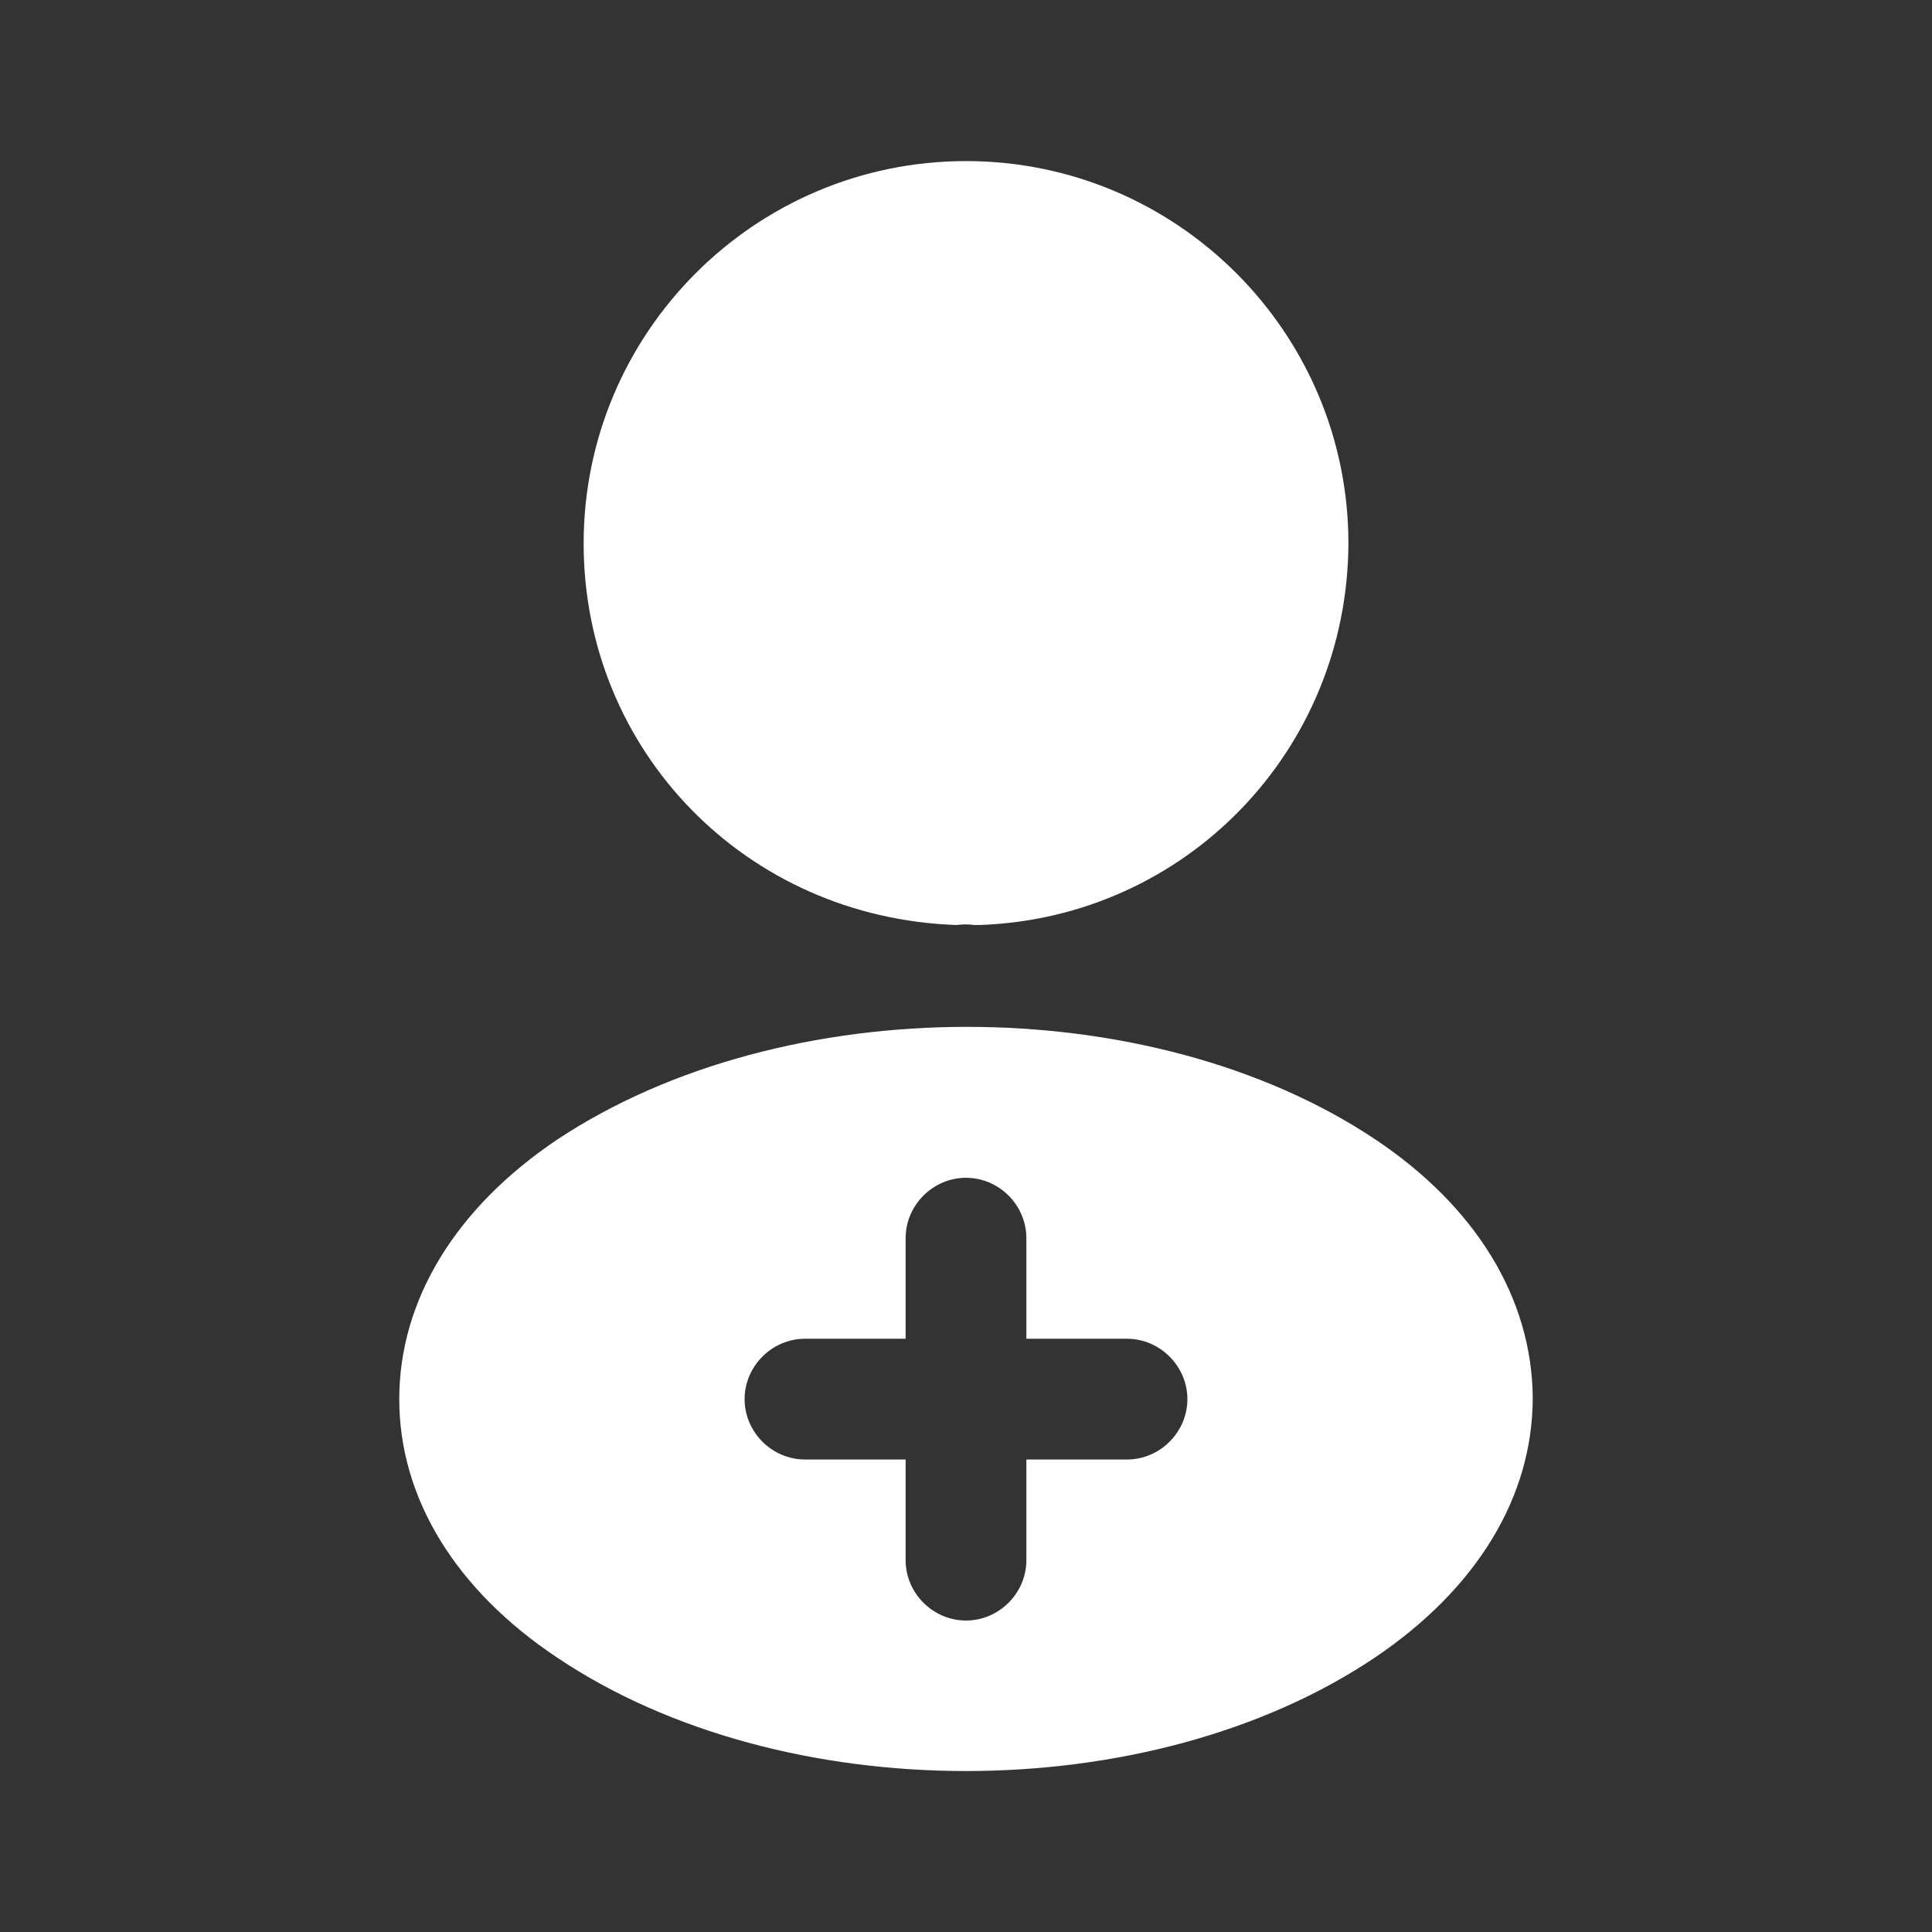
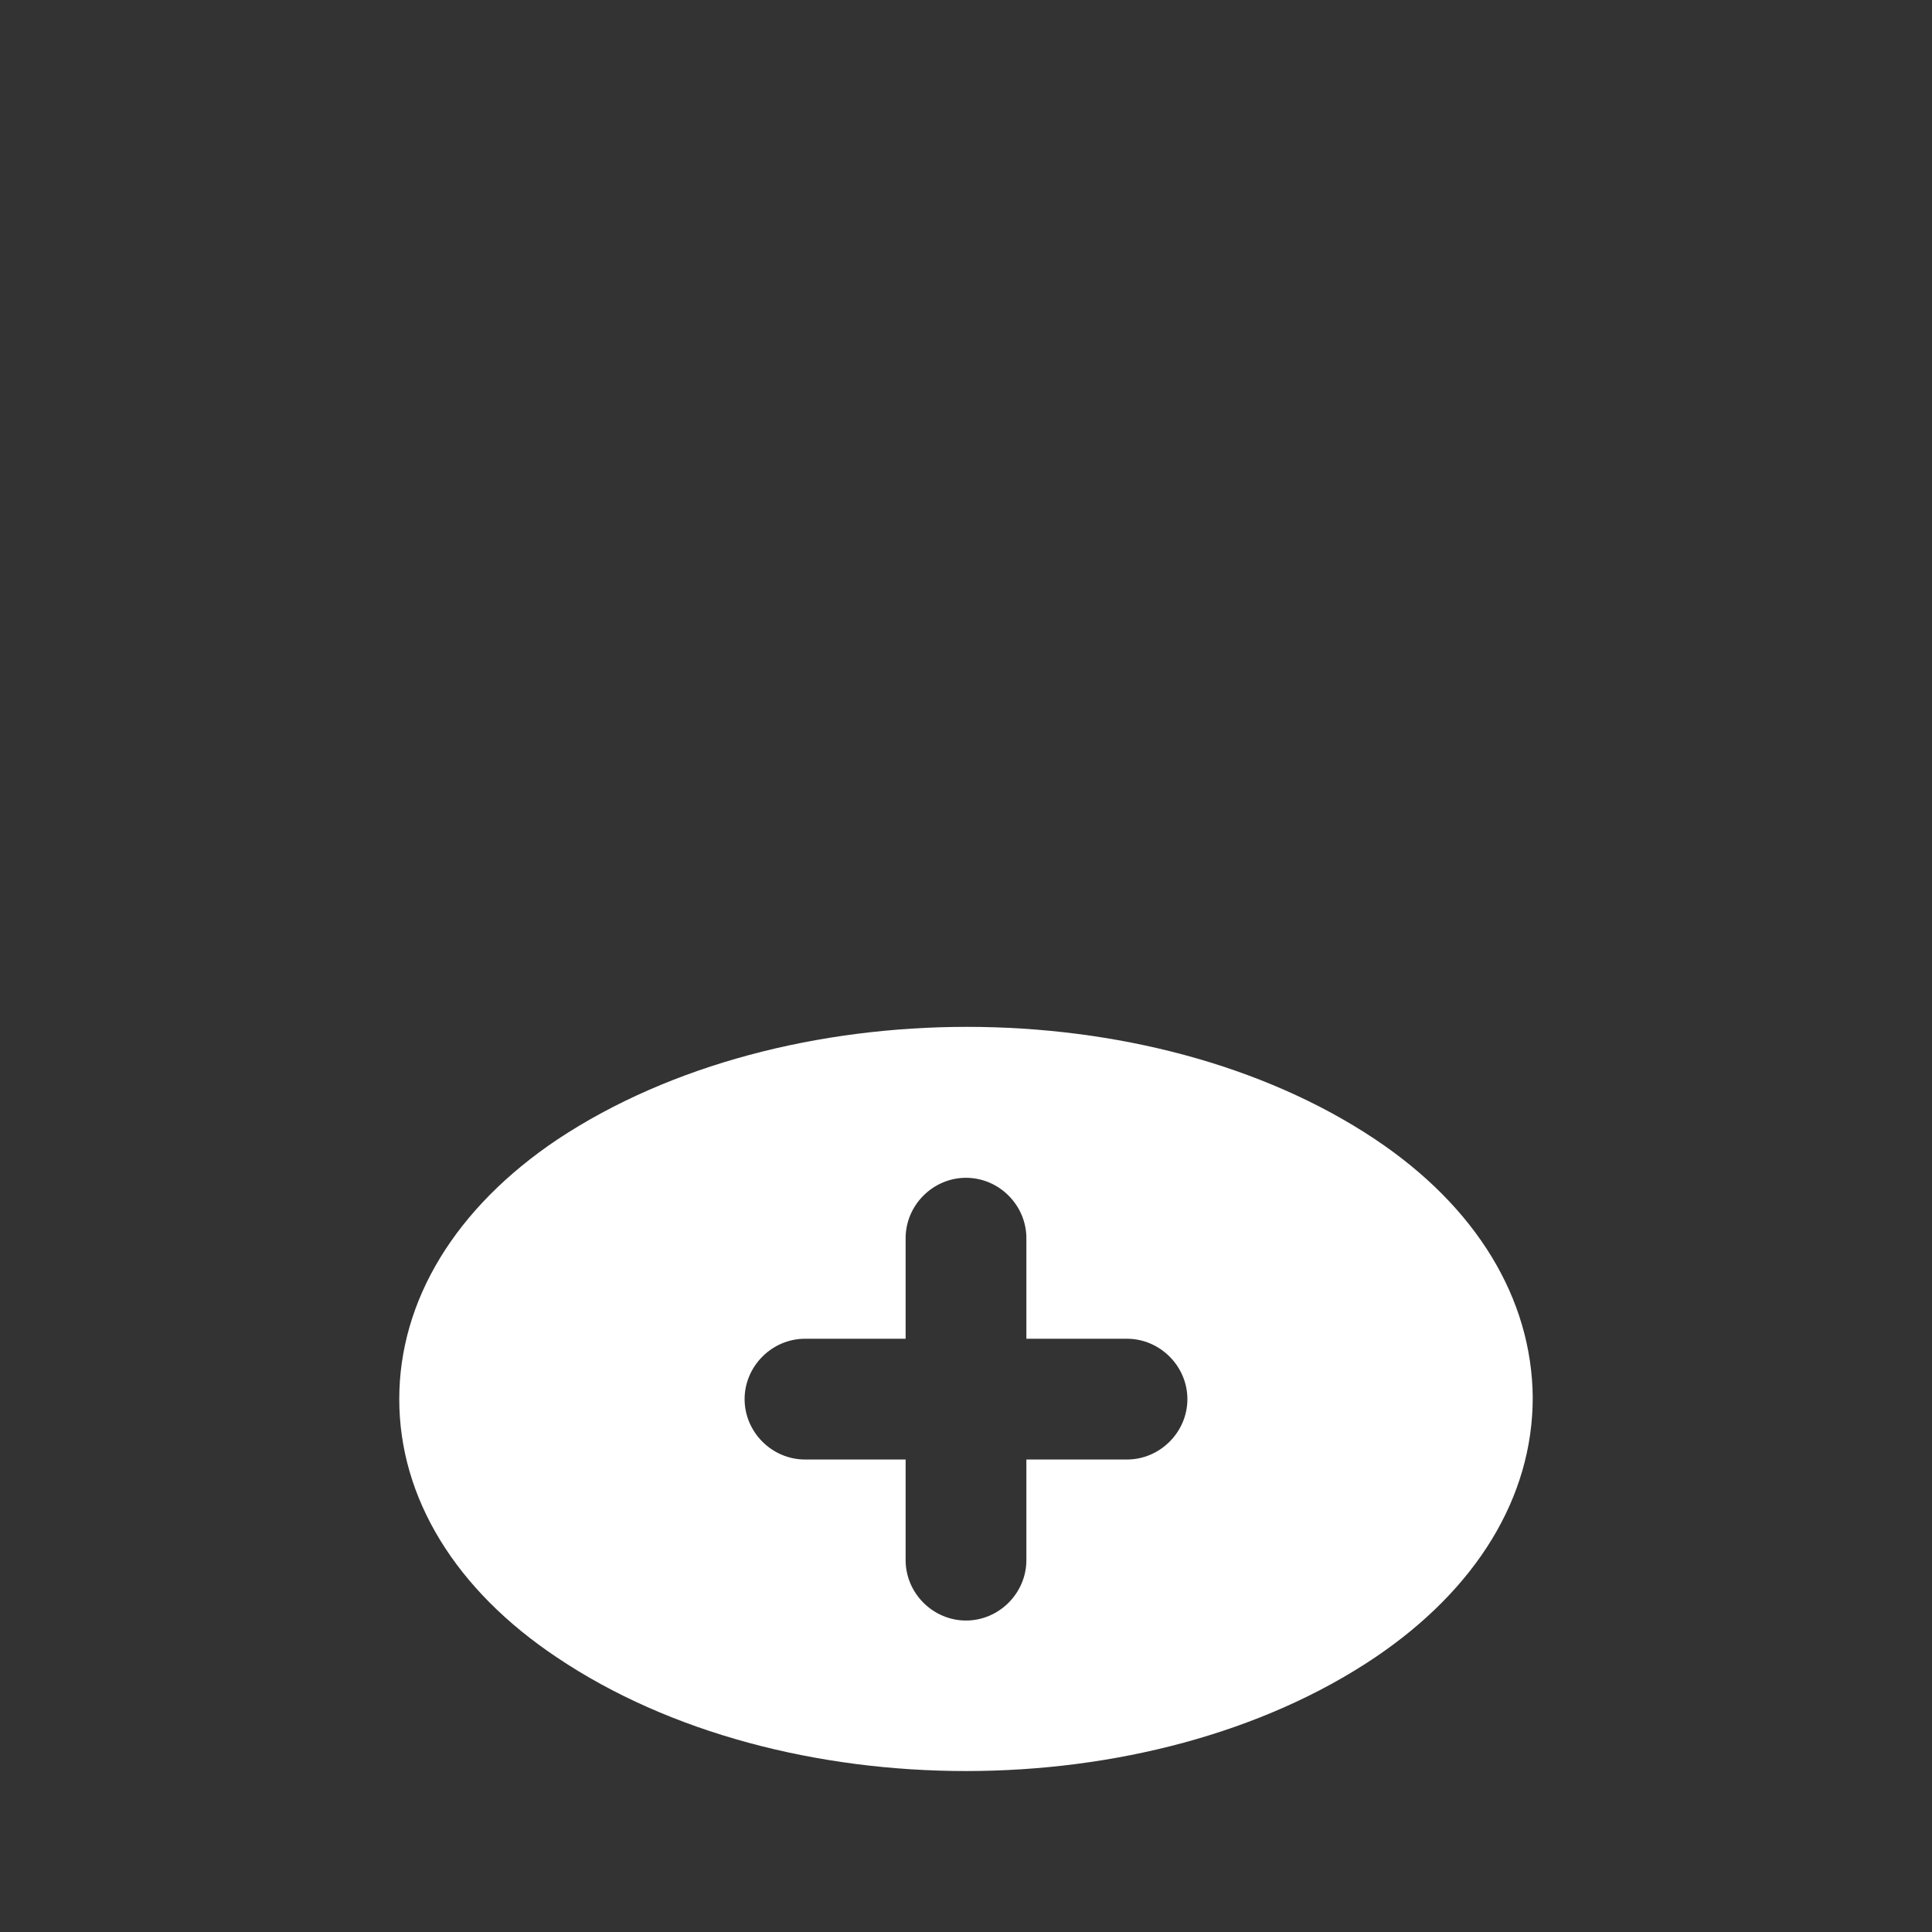
<svg xmlns="http://www.w3.org/2000/svg" width="32" height="32" viewBox="0 0 32 32" fill="none">
  <rect x="0" y="0" width="32" height="32" fill="#333333" stroke="none" />
-   <path d="M16 2.668C12.507 2.668 9.667 5.508 9.667 9.001C9.667 12.428 12.347 15.201 15.84 15.321C15.947 15.308 16.054 15.308 16.134 15.321C16.16 15.321 16.174 15.321 16.2 15.321C16.214 15.321 16.214 15.321 16.227 15.321C19.64 15.201 22.32 12.428 22.334 9.001C22.334 5.508 19.494 2.668 16 2.668Z" fill="white" />
  <path d="M22.773 18.868C19.053 16.388 12.987 16.388 9.24 18.868C7.547 20.001 6.613 21.535 6.613 23.174C6.613 24.814 7.547 26.334 9.227 27.454C11.093 28.708 13.547 29.334 16 29.334C18.453 29.334 20.907 28.708 22.773 27.454C24.453 26.321 25.387 24.801 25.387 23.148C25.373 21.508 24.453 19.988 22.773 18.868ZM18.667 24.174H17V25.841C17 26.388 16.547 26.841 16 26.841C15.453 26.841 15 26.388 15 25.841V24.174H13.333C12.787 24.174 12.333 23.721 12.333 23.174C12.333 22.628 12.787 22.174 13.333 22.174H15V20.508C15 19.961 15.453 19.508 16 19.508C16.547 19.508 17 19.961 17 20.508V22.174H18.667C19.213 22.174 19.667 22.628 19.667 23.174C19.667 23.721 19.213 24.174 18.667 24.174Z" fill="white" />
</svg>